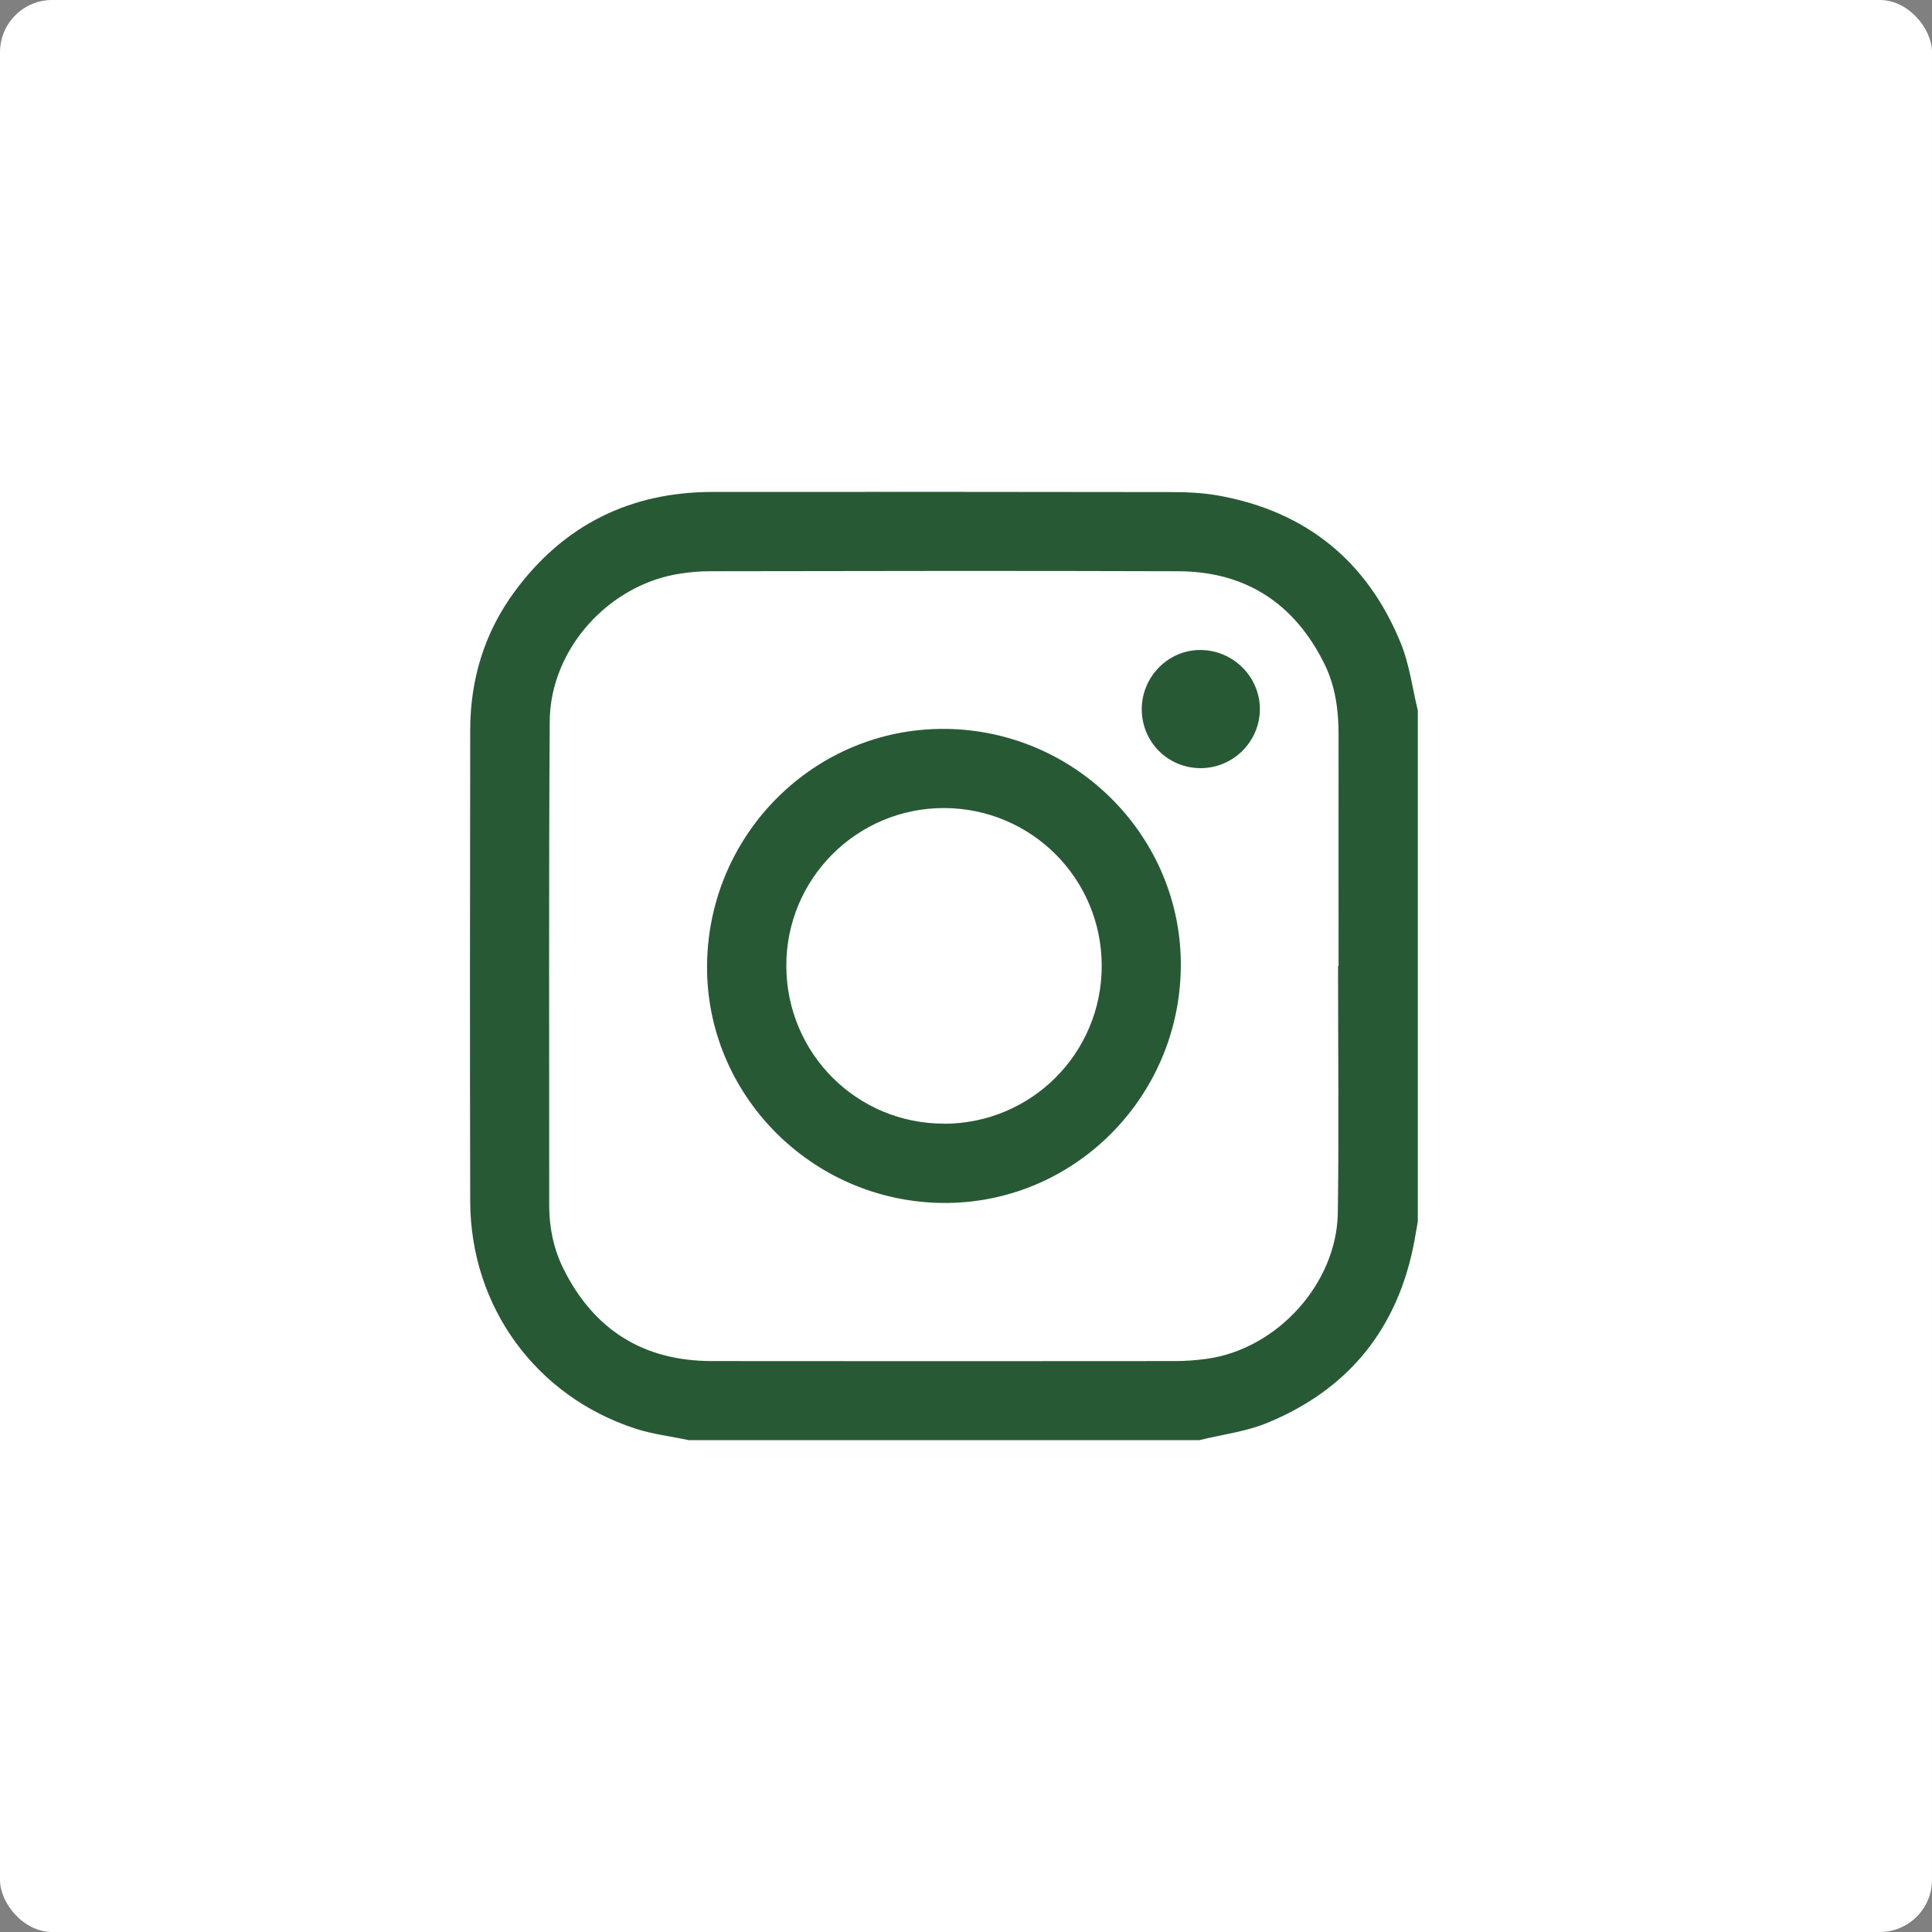
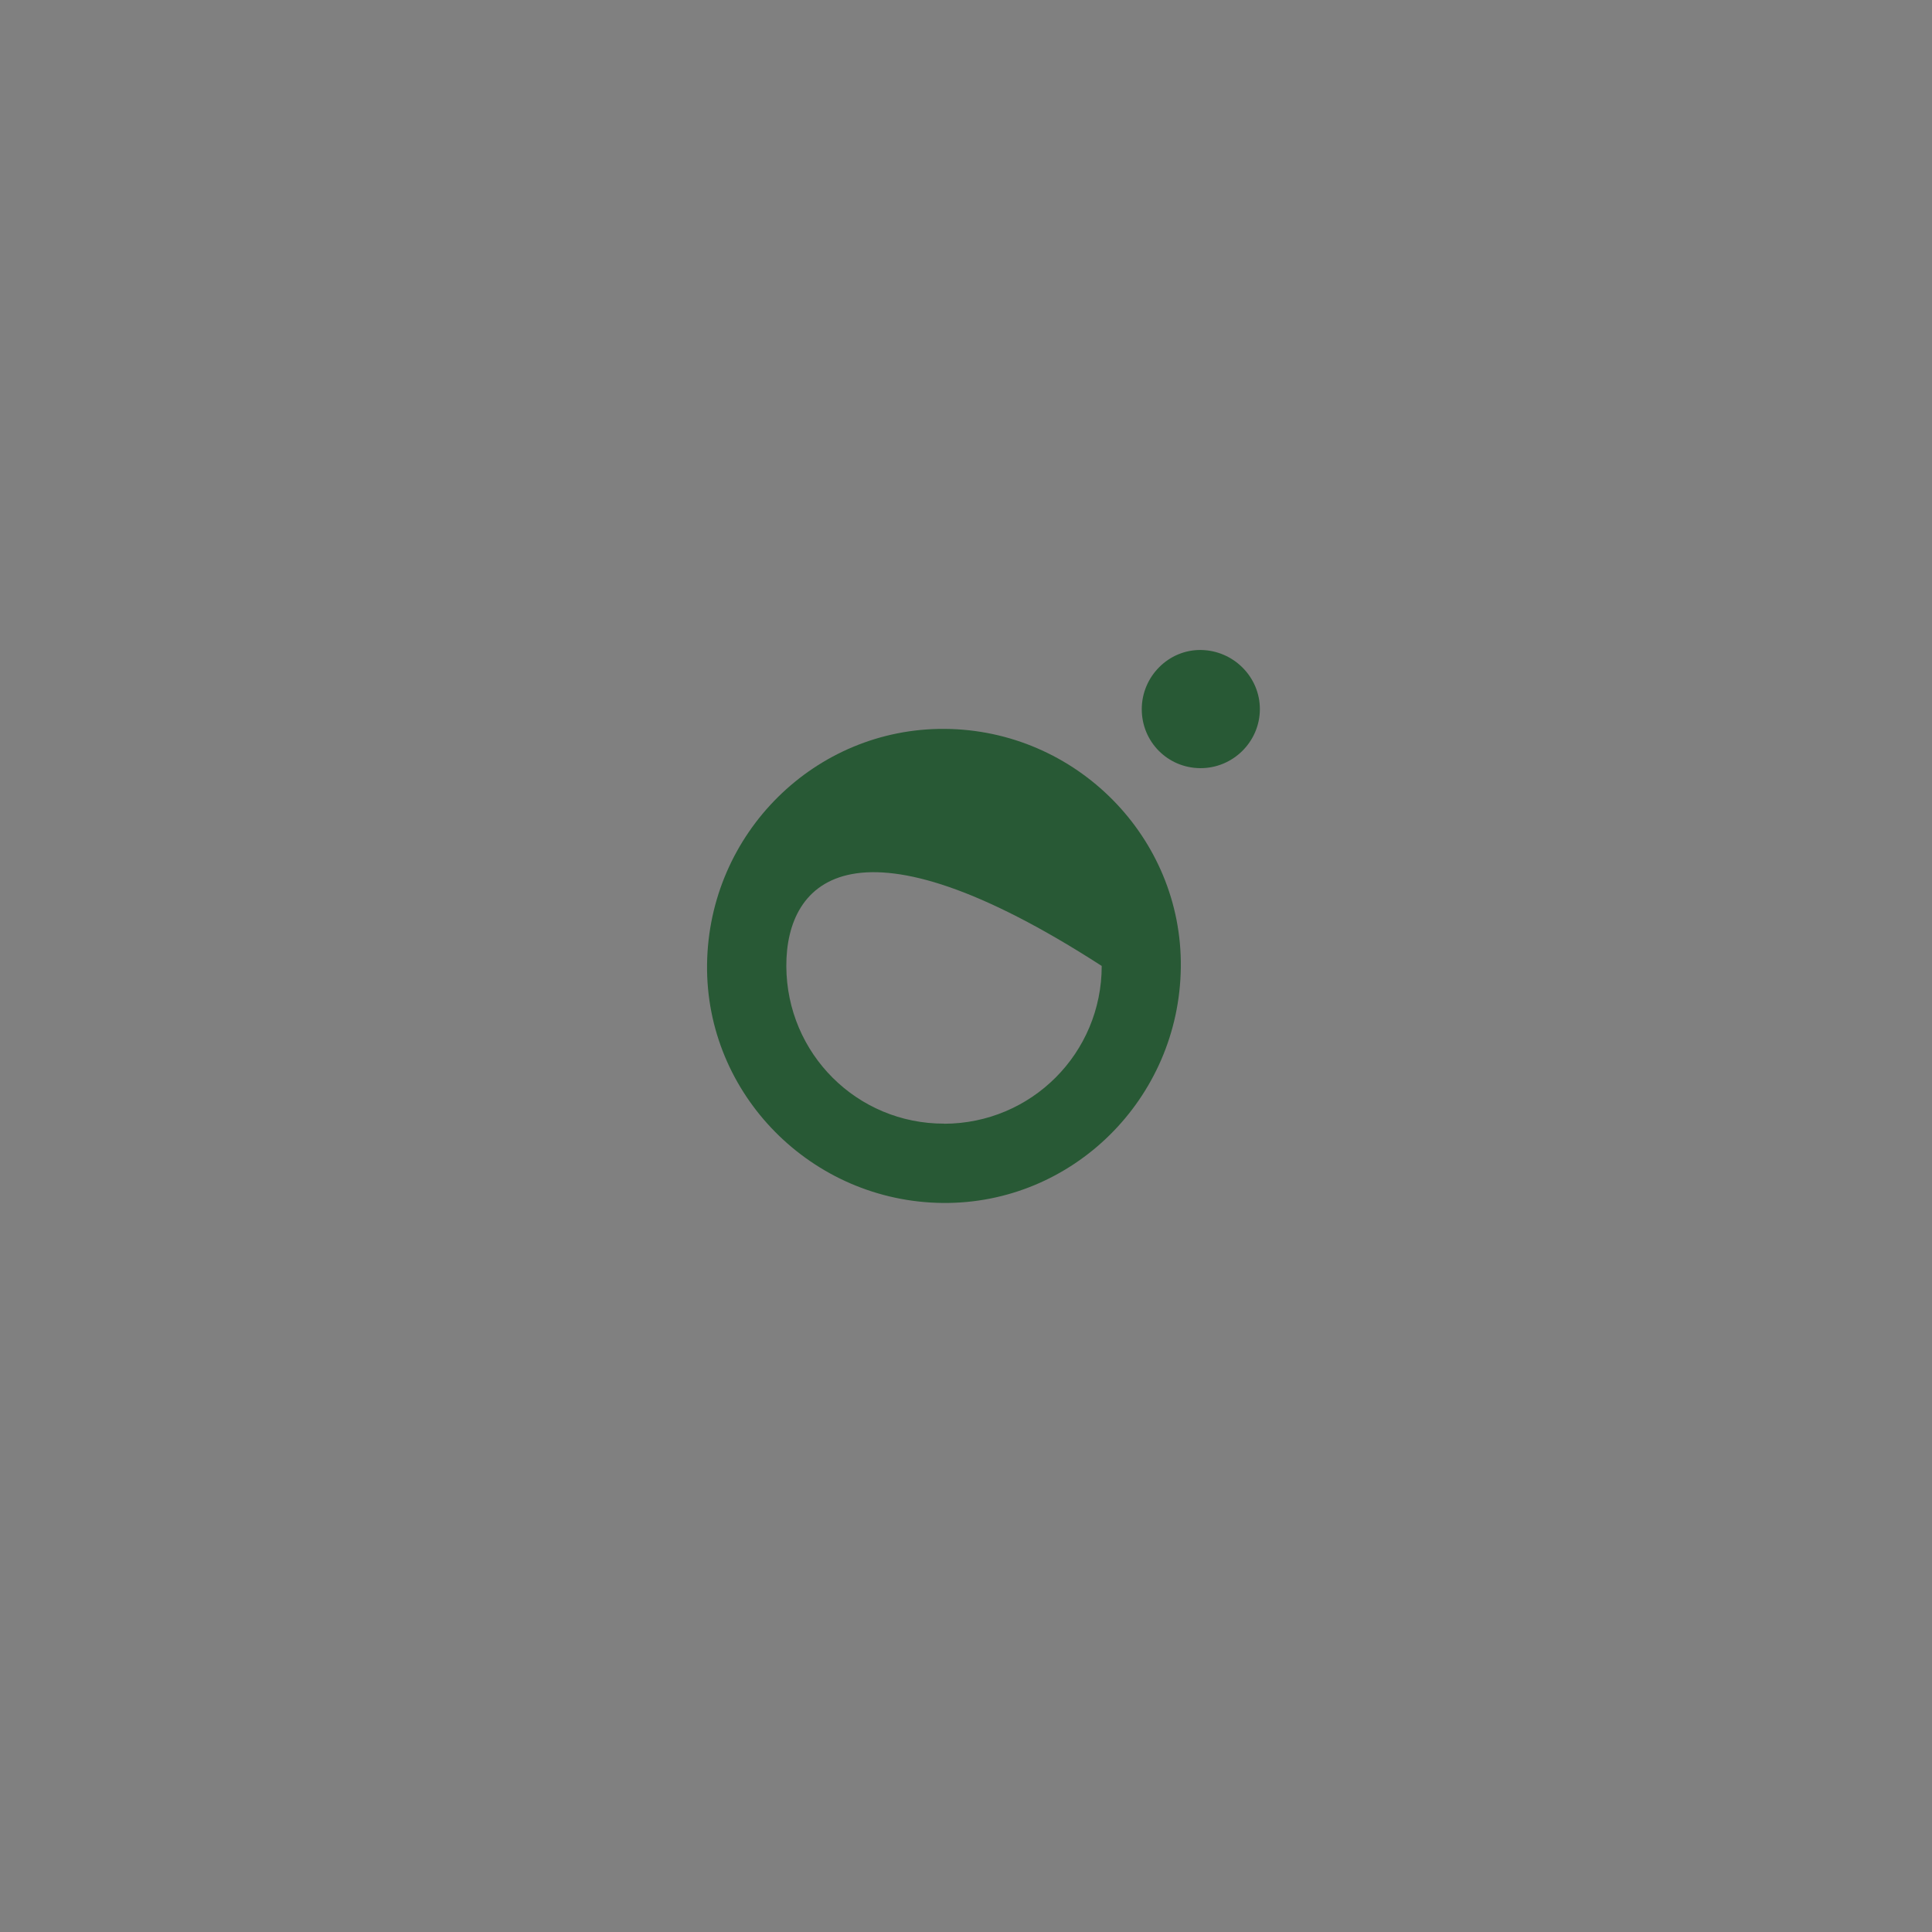
<svg xmlns="http://www.w3.org/2000/svg" width="37" height="37" viewBox="0 0 37 37" fill="none">
  <rect x="0" y="0" width="37" height="37" fill="#808080" stroke="none" />
-   <rect width="37" height="37" rx="1" fill="white" />
-   <path d="M22.97 27.58H13.186C12.847 27.507 12.498 27.467 12.169 27.36C10.26 26.738 9.011 25.022 9.005 23.009C8.997 20.002 9.001 16.994 9.005 13.984C9.005 13.011 9.277 12.117 9.854 11.331C10.795 10.053 12.07 9.421 13.654 9.421C16.578 9.419 19.503 9.419 22.427 9.424C22.733 9.424 23.044 9.438 23.343 9.492C25.02 9.797 26.19 10.75 26.83 12.326C26.994 12.73 27.048 13.178 27.153 13.606V23.395C27.131 23.522 27.108 23.649 27.086 23.774C26.773 25.442 25.829 26.609 24.267 27.251C23.86 27.418 23.405 27.473 22.971 27.58H22.97ZM25.629 18.5C25.629 18.5 25.633 18.5 25.635 18.5C25.635 17.022 25.633 15.544 25.635 14.066C25.635 13.594 25.573 13.134 25.361 12.708C24.788 11.553 23.853 10.944 22.564 10.94C19.569 10.93 16.574 10.935 13.58 10.94C13.404 10.94 13.226 10.956 13.051 10.982C11.677 11.176 10.538 12.419 10.528 13.812C10.508 16.903 10.52 19.993 10.518 23.086C10.518 23.506 10.601 23.912 10.785 24.287C11.366 25.464 12.316 26.064 13.63 26.066C16.59 26.07 19.549 26.068 22.509 26.066C22.709 26.066 22.911 26.05 23.109 26.023C24.457 25.838 25.603 24.58 25.621 23.221C25.643 21.649 25.625 20.076 25.625 18.506L25.629 18.5Z" fill="#285935" />
-   <path d="M18.058 23.038C15.545 23.015 13.511 20.958 13.541 18.469C13.572 15.958 15.612 13.939 18.098 13.959C20.61 13.98 22.645 16.039 22.614 18.528C22.584 21.039 20.542 23.06 18.058 23.038ZM18.082 21.521C19.753 21.517 21.099 20.171 21.099 18.499C21.099 16.828 19.755 15.482 18.084 15.475C16.409 15.471 15.051 16.832 15.059 18.506C15.067 20.181 16.415 21.523 18.084 21.519L18.082 21.521Z" fill="#285935" />
+   <path d="M18.058 23.038C15.545 23.015 13.511 20.958 13.541 18.469C13.572 15.958 15.612 13.939 18.098 13.959C20.61 13.98 22.645 16.039 22.614 18.528C22.584 21.039 20.542 23.06 18.058 23.038ZM18.082 21.521C19.753 21.517 21.099 20.171 21.099 18.499C16.409 15.471 15.051 16.832 15.059 18.506C15.067 20.181 16.415 21.523 18.084 21.519L18.082 21.521Z" fill="#285935" />
  <path d="M22.986 14.711C22.362 14.707 21.866 14.206 21.866 13.582C21.866 12.954 22.382 12.438 23.002 12.448C23.623 12.458 24.128 12.964 24.128 13.58C24.128 14.204 23.613 14.715 22.986 14.711Z" fill="#285935" />
</svg>